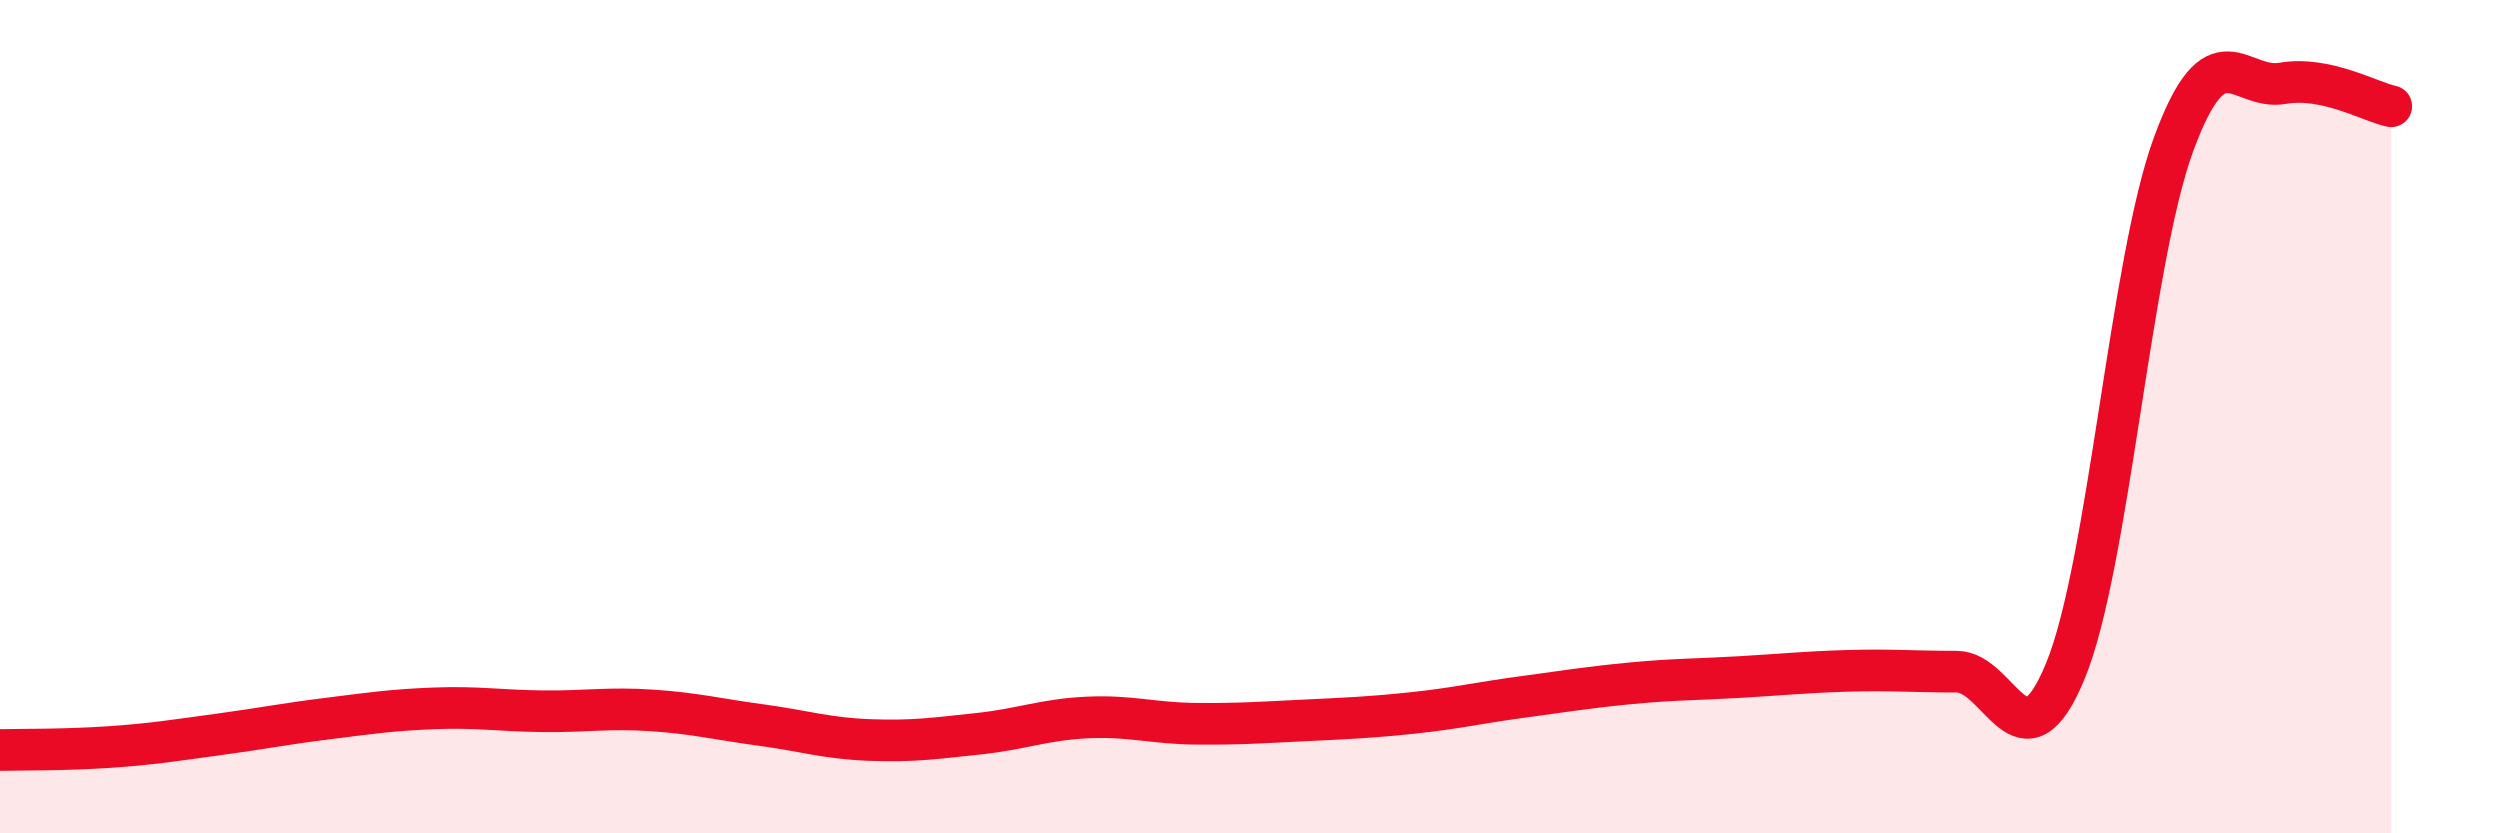
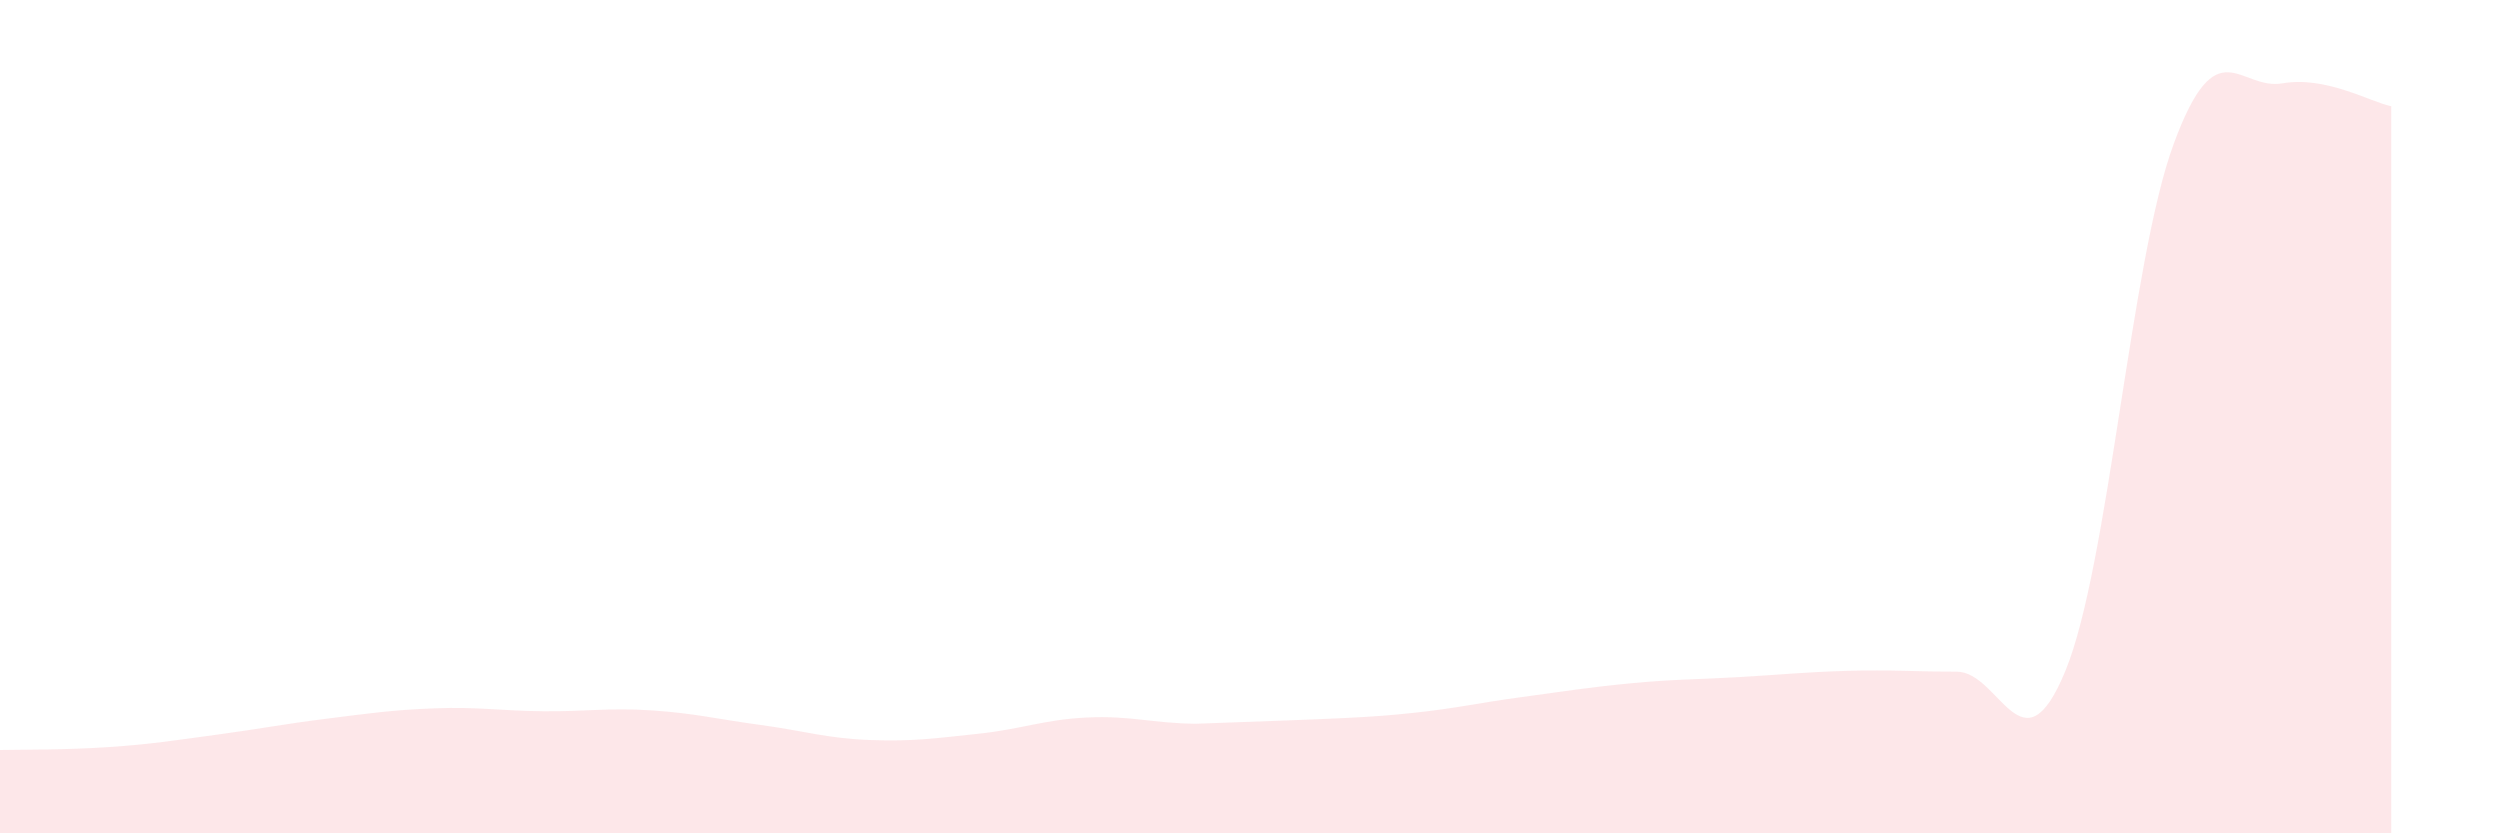
<svg xmlns="http://www.w3.org/2000/svg" width="60" height="20" viewBox="0 0 60 20">
-   <path d="M 0,18 C 0.52,17.99 1.57,18 2.61,17.93 C 3.65,17.86 4.18,17.77 5.22,17.63 C 6.26,17.49 6.79,17.38 7.83,17.25 C 8.87,17.12 9.39,17.04 10.43,17 C 11.47,16.96 12,17.06 13.04,17.07 C 14.08,17.08 14.61,16.98 15.65,17.05 C 16.69,17.12 17.22,17.26 18.26,17.4 C 19.3,17.54 19.83,17.72 20.87,17.76 C 21.91,17.8 22.44,17.72 23.48,17.61 C 24.52,17.5 25.05,17.27 26.09,17.22 C 27.13,17.17 27.66,17.36 28.7,17.37 C 29.74,17.38 30.26,17.34 31.3,17.29 C 32.34,17.24 32.87,17.22 33.91,17.11 C 34.95,17 35.48,16.87 36.52,16.73 C 37.56,16.59 38.09,16.5 39.13,16.4 C 40.17,16.3 40.7,16.31 41.74,16.25 C 42.78,16.19 43.31,16.13 44.35,16.1 C 45.39,16.07 45.92,16.12 46.96,16.12 C 48,16.12 48.53,18.63 49.57,16.1 C 50.61,13.57 51.13,6.27 52.17,3.45 C 53.21,0.63 53.74,2.18 54.78,2 C 55.82,1.82 56.87,2.44 57.39,2.55L57.39 20L0 20Z" fill="#EB0A25" opacity="0.1" stroke-linecap="round" stroke-linejoin="round" />
-   <path d="M 0,18 C 0.52,17.99 1.57,18 2.61,17.93 C 3.65,17.86 4.18,17.77 5.22,17.63 C 6.26,17.49 6.79,17.38 7.83,17.25 C 8.87,17.12 9.39,17.04 10.43,17 C 11.47,16.96 12,17.06 13.04,17.07 C 14.08,17.08 14.61,16.98 15.65,17.05 C 16.69,17.12 17.22,17.26 18.26,17.4 C 19.3,17.54 19.83,17.72 20.87,17.76 C 21.91,17.8 22.44,17.72 23.48,17.61 C 24.52,17.5 25.05,17.27 26.09,17.22 C 27.13,17.17 27.66,17.36 28.7,17.37 C 29.74,17.38 30.26,17.34 31.3,17.29 C 32.34,17.24 32.87,17.22 33.91,17.11 C 34.95,17 35.48,16.87 36.52,16.73 C 37.56,16.59 38.09,16.5 39.13,16.4 C 40.17,16.3 40.7,16.31 41.74,16.25 C 42.78,16.19 43.31,16.13 44.35,16.1 C 45.39,16.07 45.92,16.12 46.96,16.12 C 48,16.12 48.53,18.63 49.57,16.1 C 50.61,13.57 51.13,6.27 52.17,3.45 C 53.21,0.63 53.74,2.18 54.78,2 C 55.82,1.82 56.87,2.44 57.39,2.55" stroke="#EB0A25" stroke-width="1" fill="none" stroke-linecap="round" stroke-linejoin="round" />
+   <path d="M 0,18 C 0.52,17.99 1.57,18 2.61,17.93 C 3.65,17.86 4.18,17.77 5.22,17.63 C 6.26,17.49 6.79,17.38 7.83,17.25 C 8.87,17.12 9.39,17.04 10.43,17 C 11.47,16.96 12,17.06 13.04,17.07 C 14.08,17.08 14.61,16.98 15.65,17.05 C 16.69,17.12 17.22,17.26 18.26,17.4 C 19.3,17.54 19.83,17.72 20.87,17.76 C 21.91,17.8 22.44,17.72 23.48,17.61 C 24.52,17.5 25.05,17.27 26.09,17.22 C 27.13,17.17 27.66,17.36 28.7,17.37 C 32.34,17.24 32.87,17.22 33.91,17.11 C 34.95,17 35.48,16.87 36.52,16.73 C 37.56,16.59 38.09,16.5 39.13,16.4 C 40.17,16.3 40.7,16.31 41.74,16.25 C 42.78,16.19 43.31,16.13 44.35,16.1 C 45.39,16.07 45.92,16.12 46.96,16.12 C 48,16.12 48.53,18.63 49.57,16.1 C 50.61,13.57 51.13,6.27 52.17,3.45 C 53.21,0.63 53.74,2.18 54.78,2 C 55.82,1.82 56.87,2.44 57.39,2.55L57.39 20L0 20Z" fill="#EB0A25" opacity="0.1" stroke-linecap="round" stroke-linejoin="round" />
</svg>